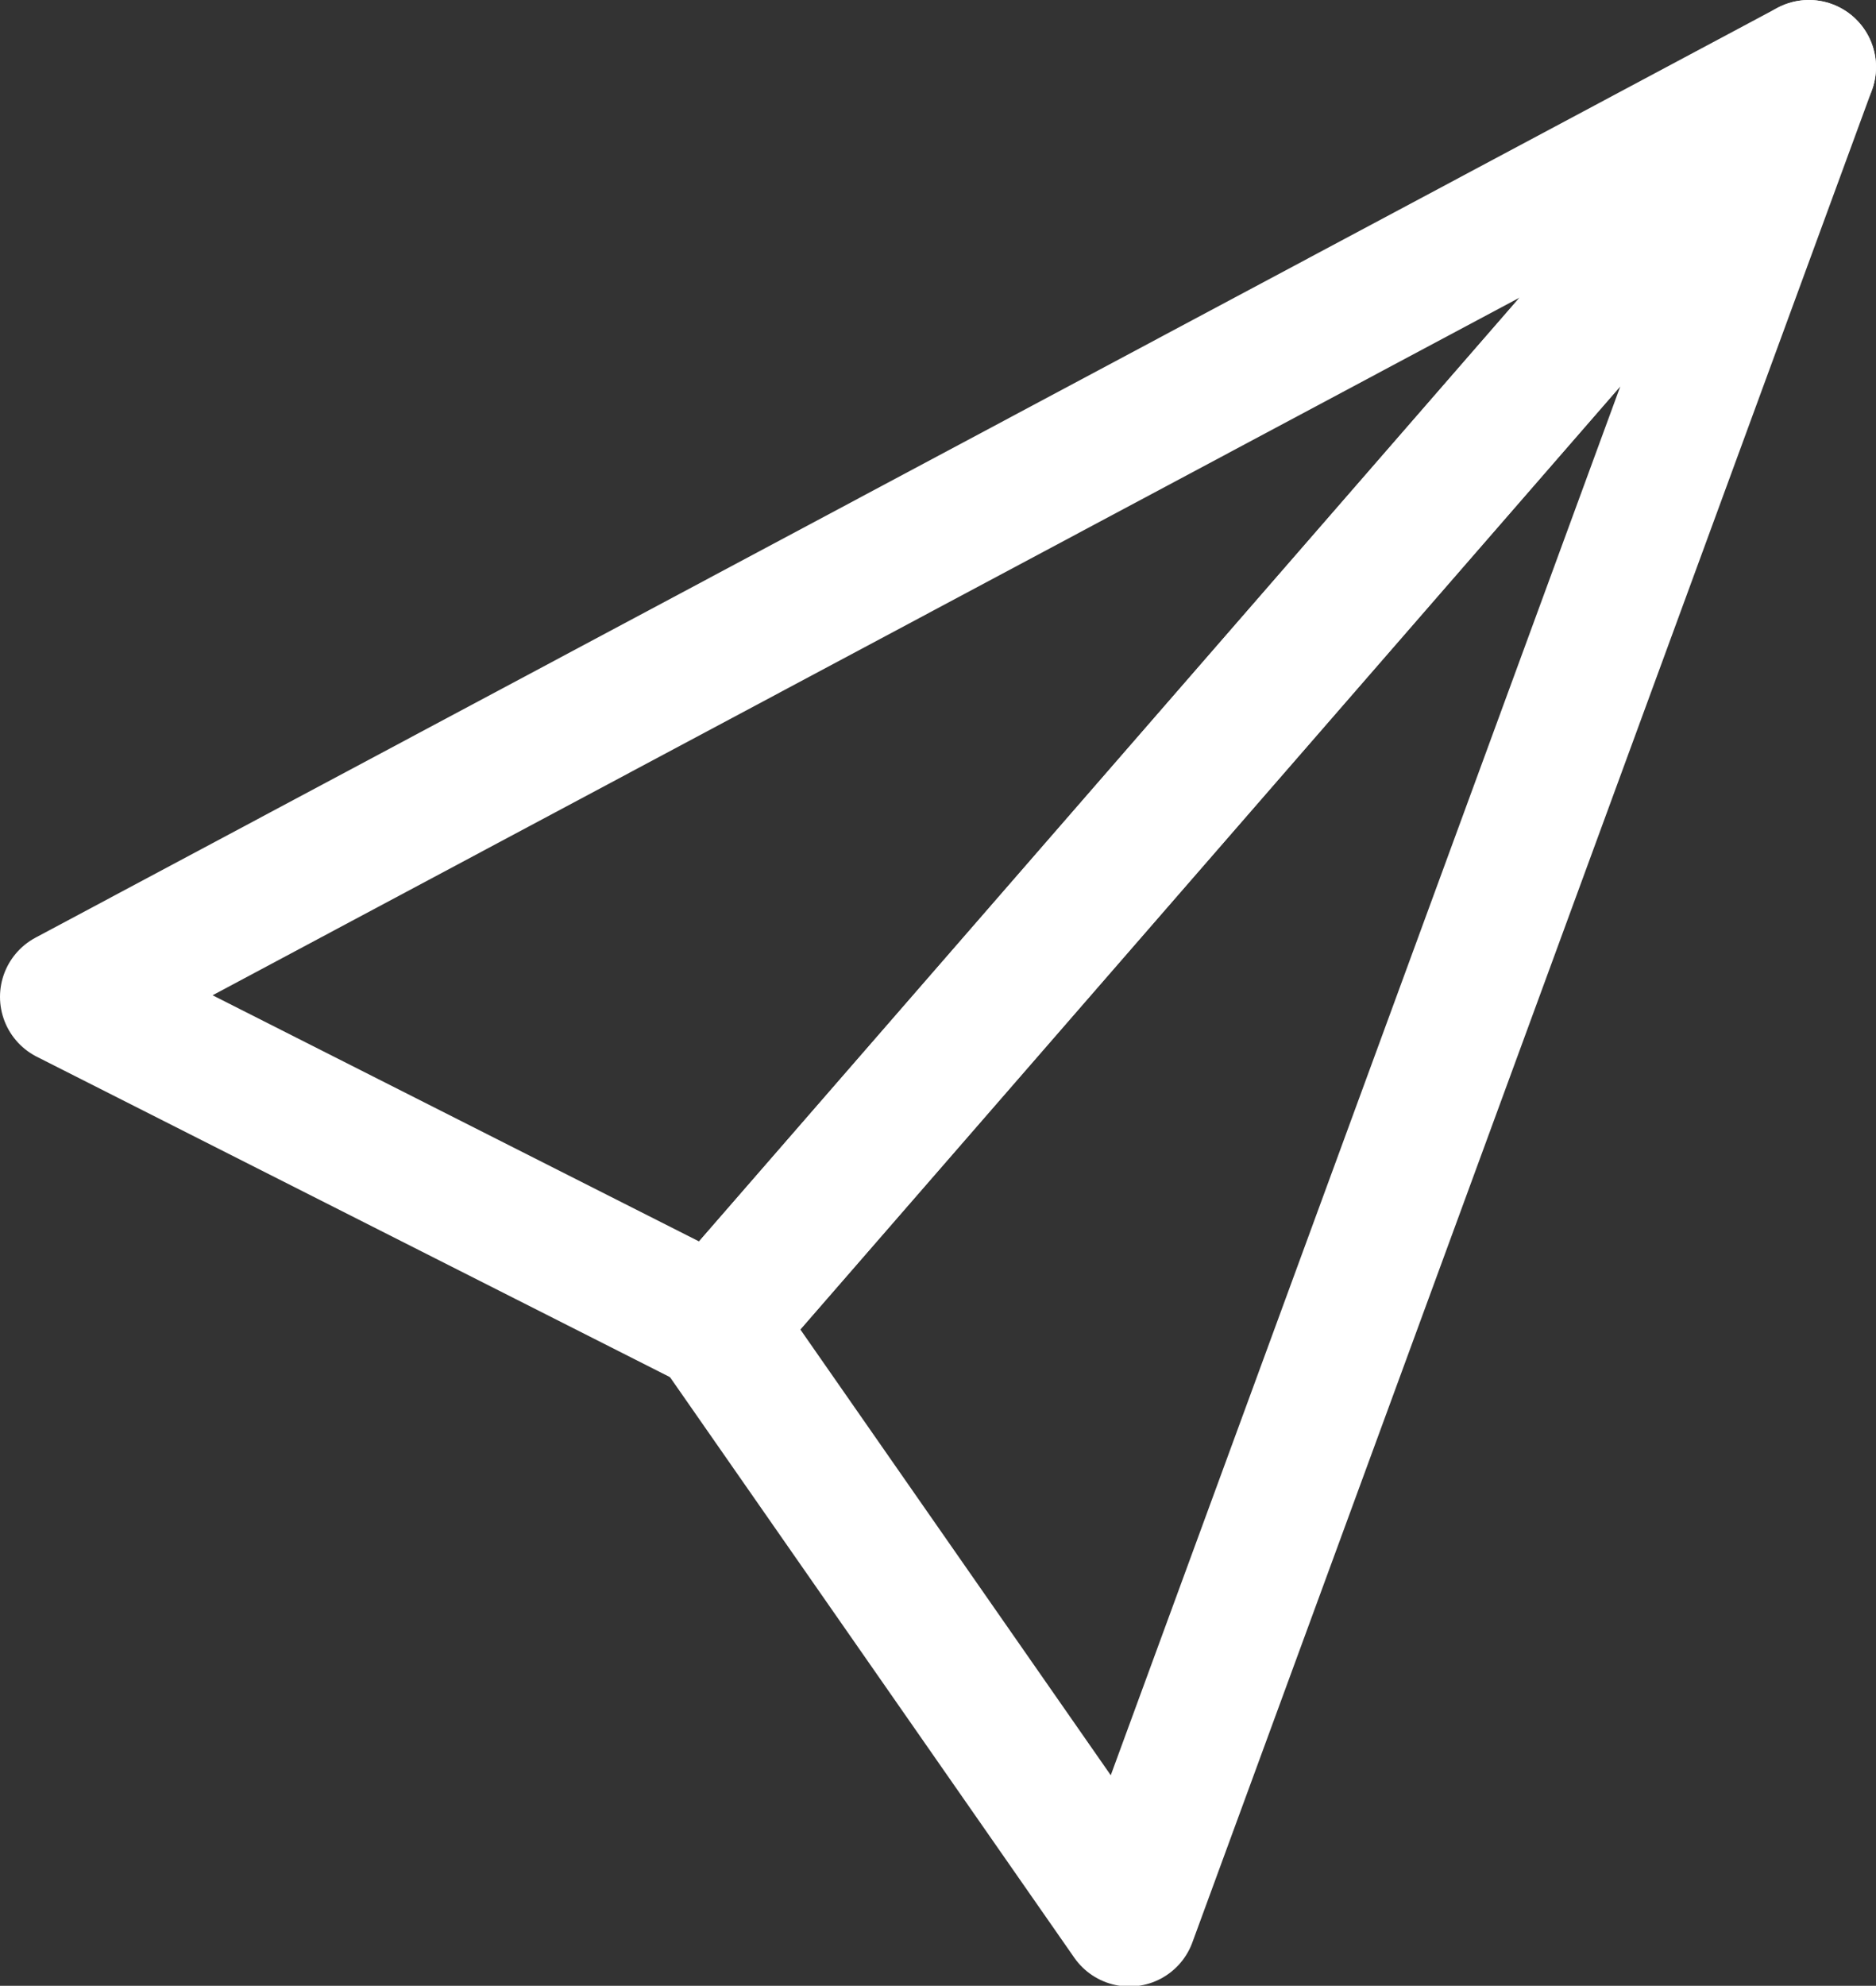
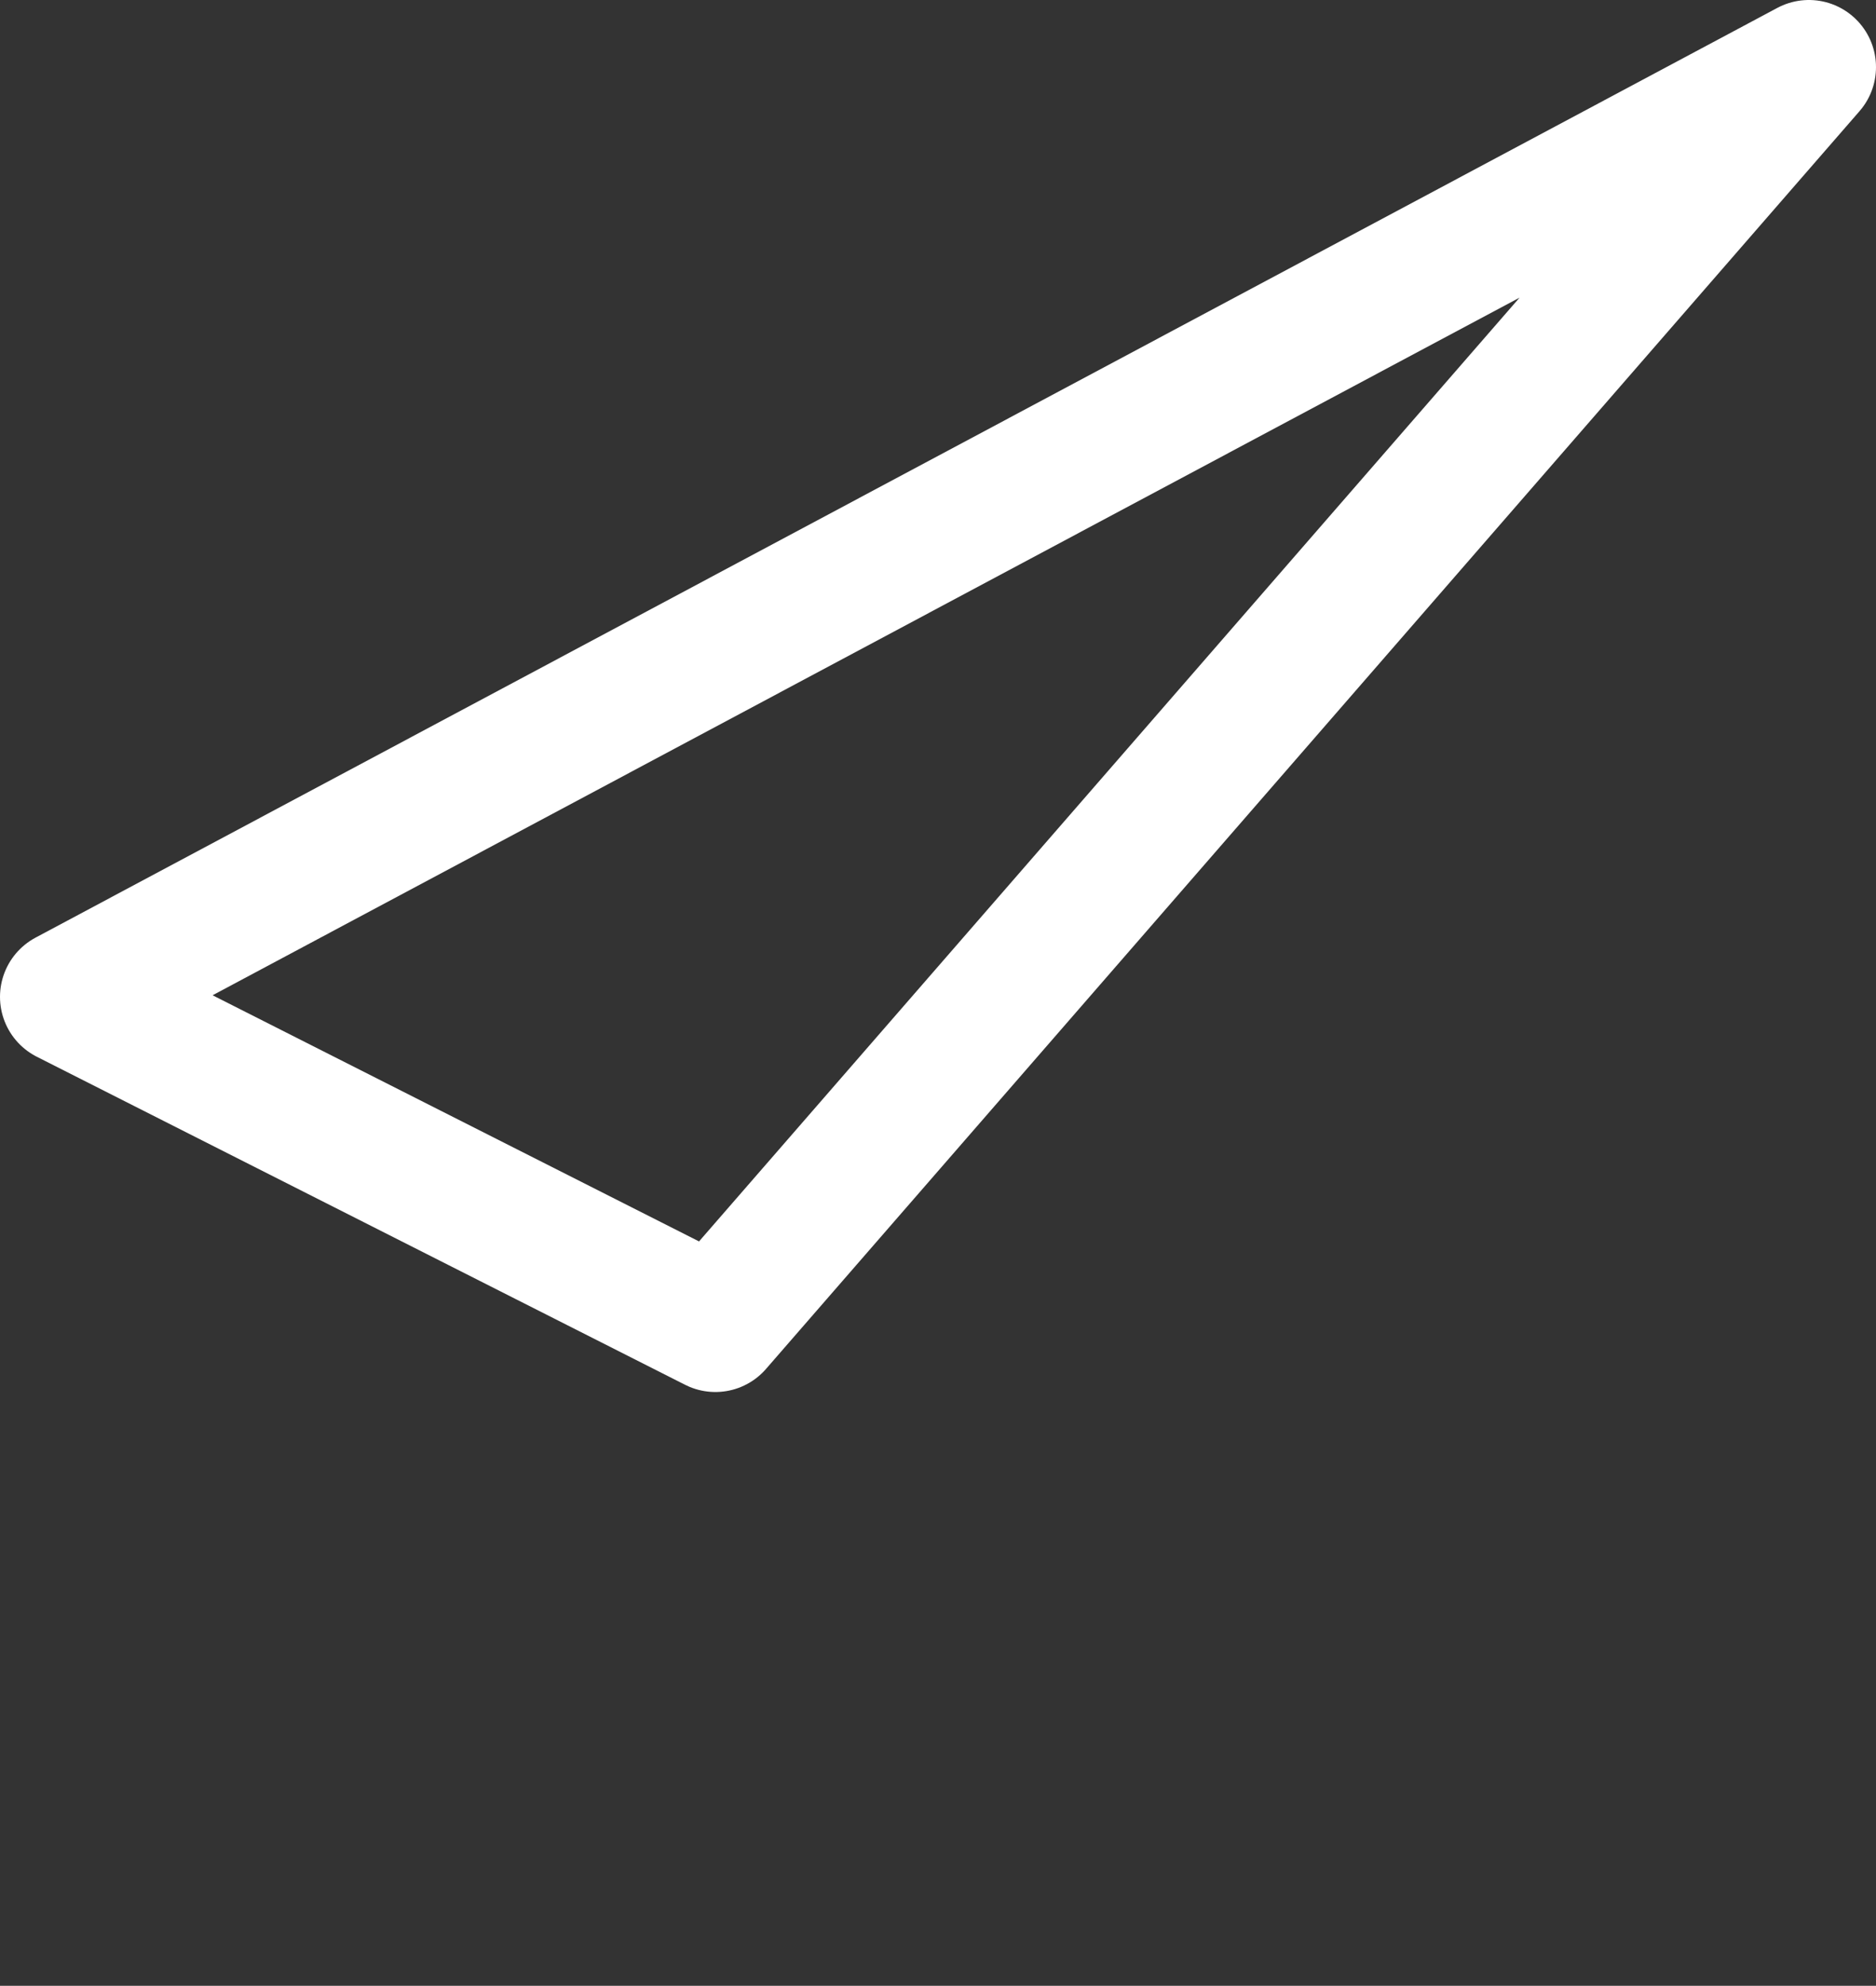
<svg xmlns="http://www.w3.org/2000/svg" viewBox="0 0 13.98 14.795">
  <rect x="0" y="0" width="13.98" height="14.795" fill="#333333" stroke="none" />
  <defs>
    <style>
      .cls-1 {
        fill: none;
        stroke: #fff;
        stroke-linecap: round;
        stroke-linejoin: round;
        stroke-miterlimit: 10;
      }
    </style>
  </defs>
  <g id="Group_130" data-name="Group 130" transform="translate(-0.5 -0.5)">
    <path id="Path_31" data-name="Path 31" class="cls-1" d="M13.98,1,5.831,10.371,1,7.927Z" />
-     <path id="Path_32" data-name="Path 32" class="cls-1" d="M17.449,1,9.3,10.371,12.385,14.8Z" transform="translate(-3.469)" />
  </g>
</svg>